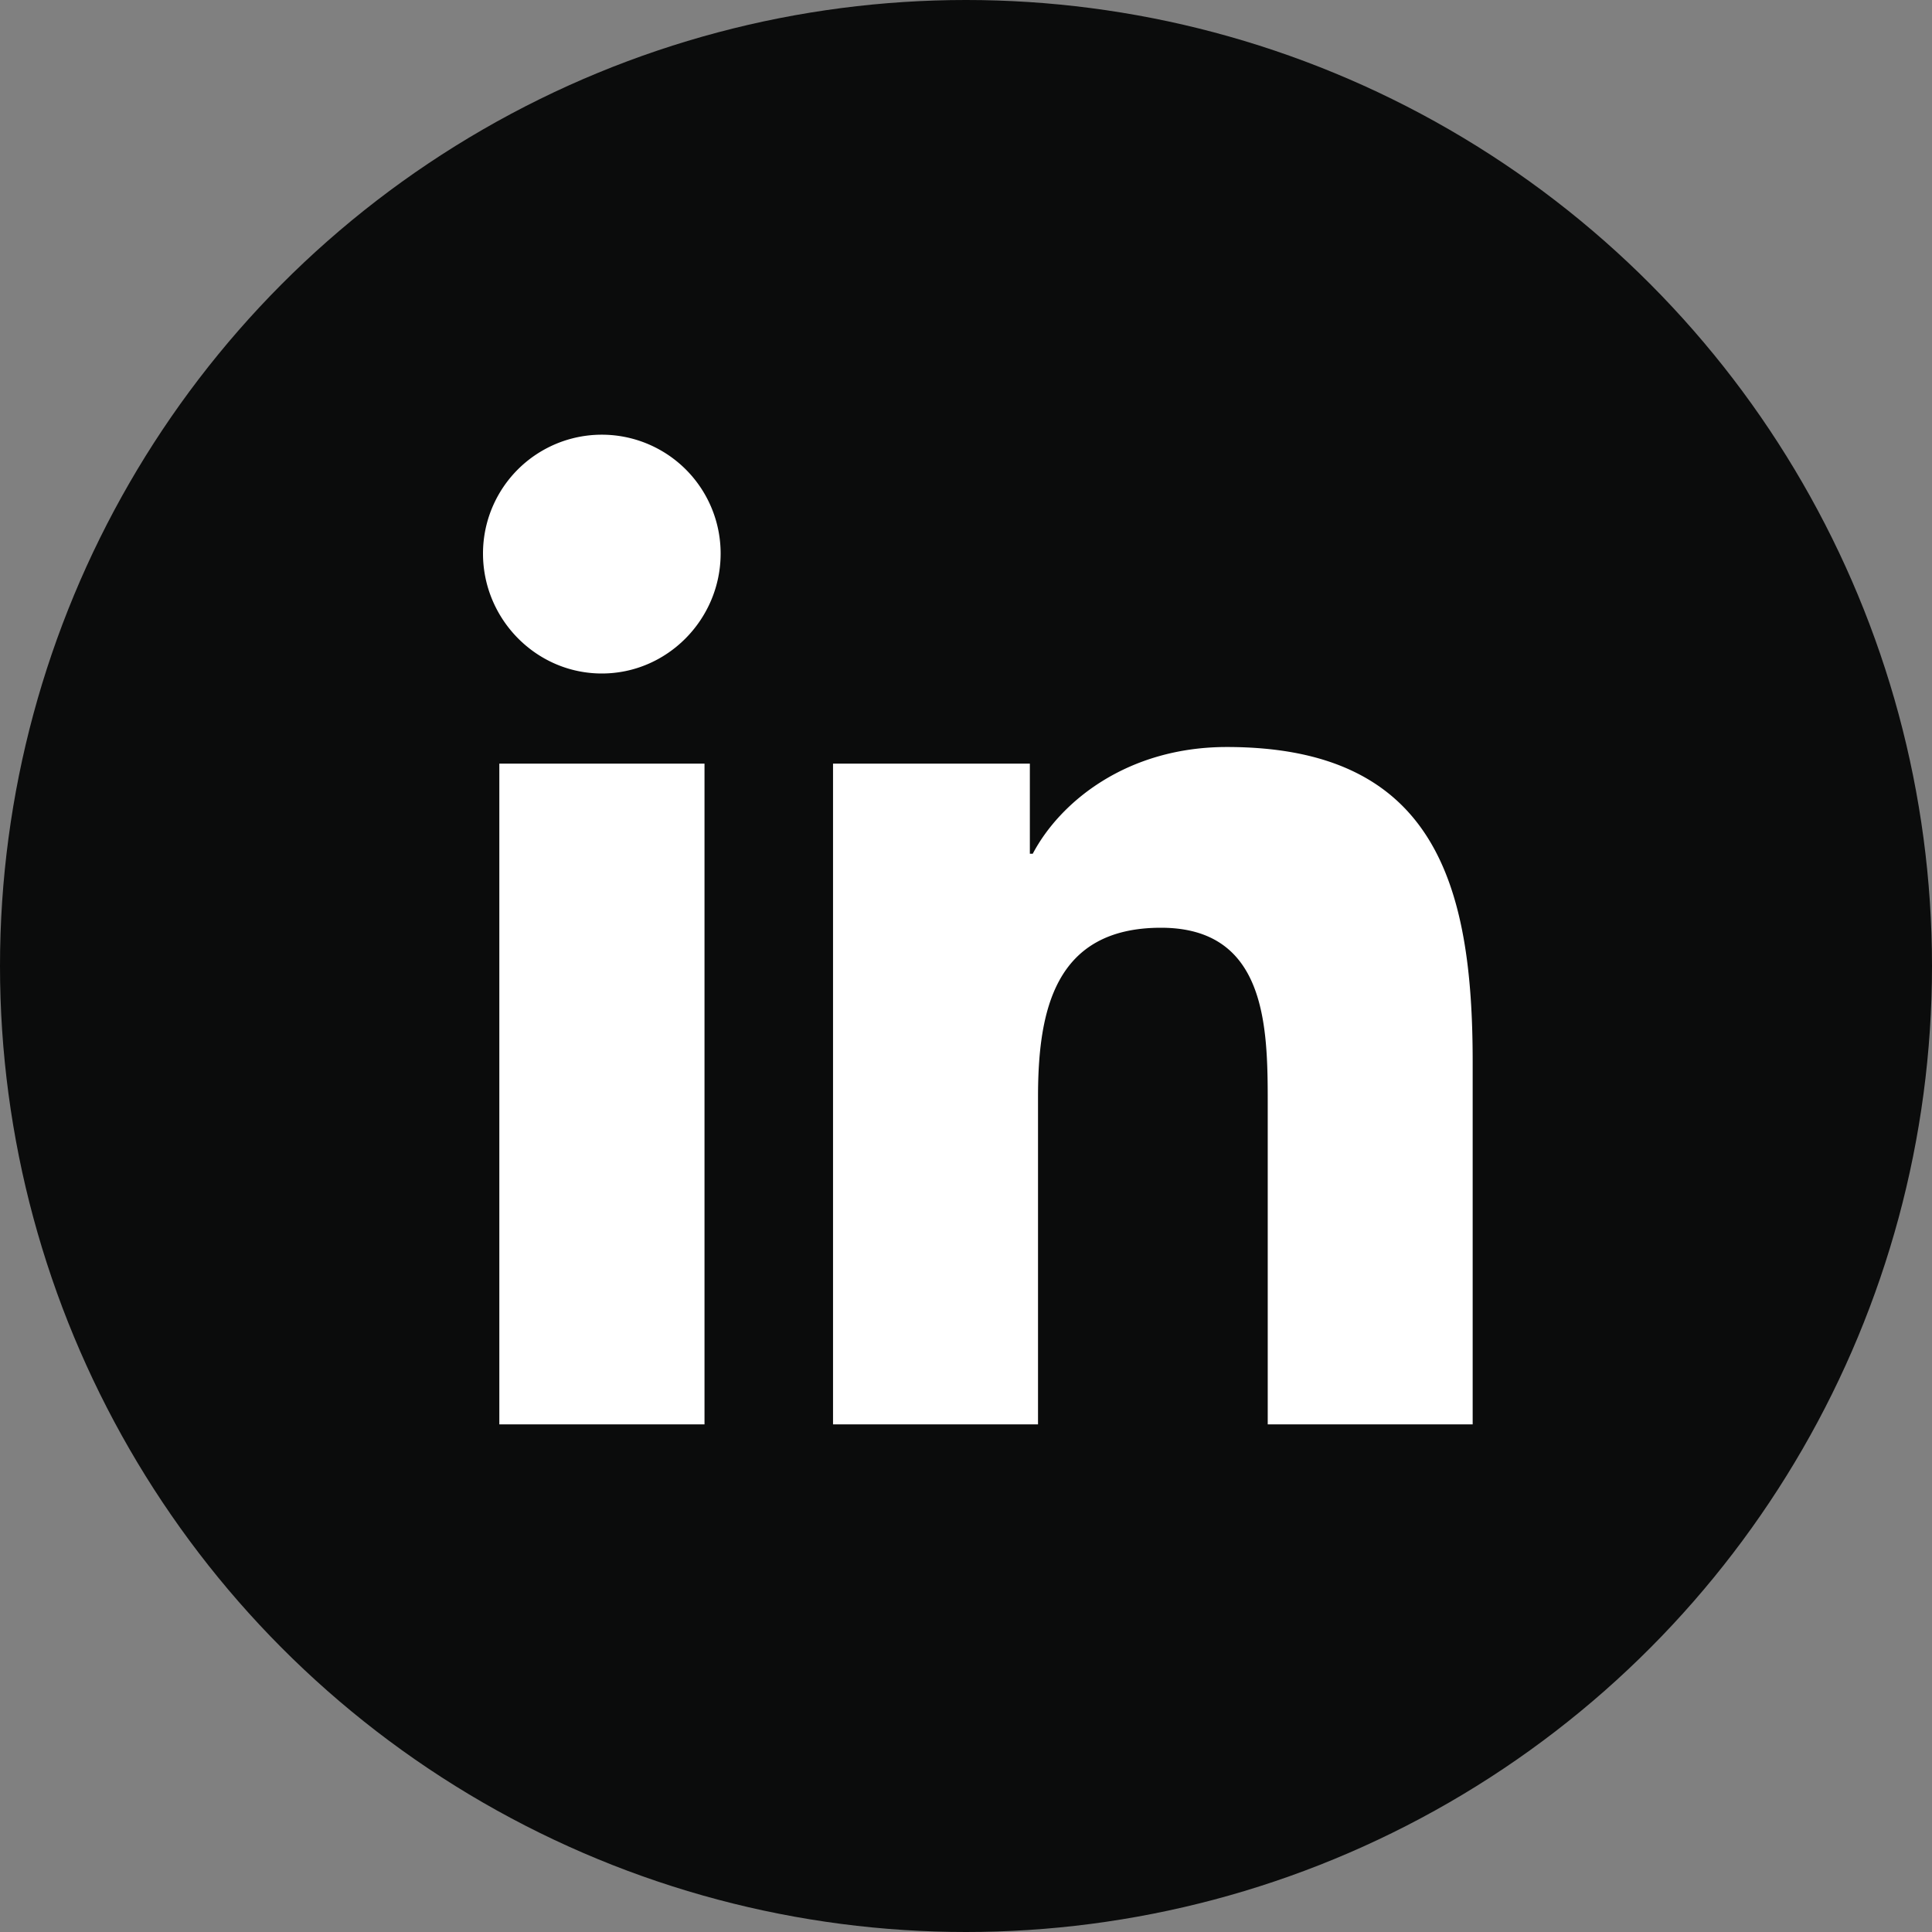
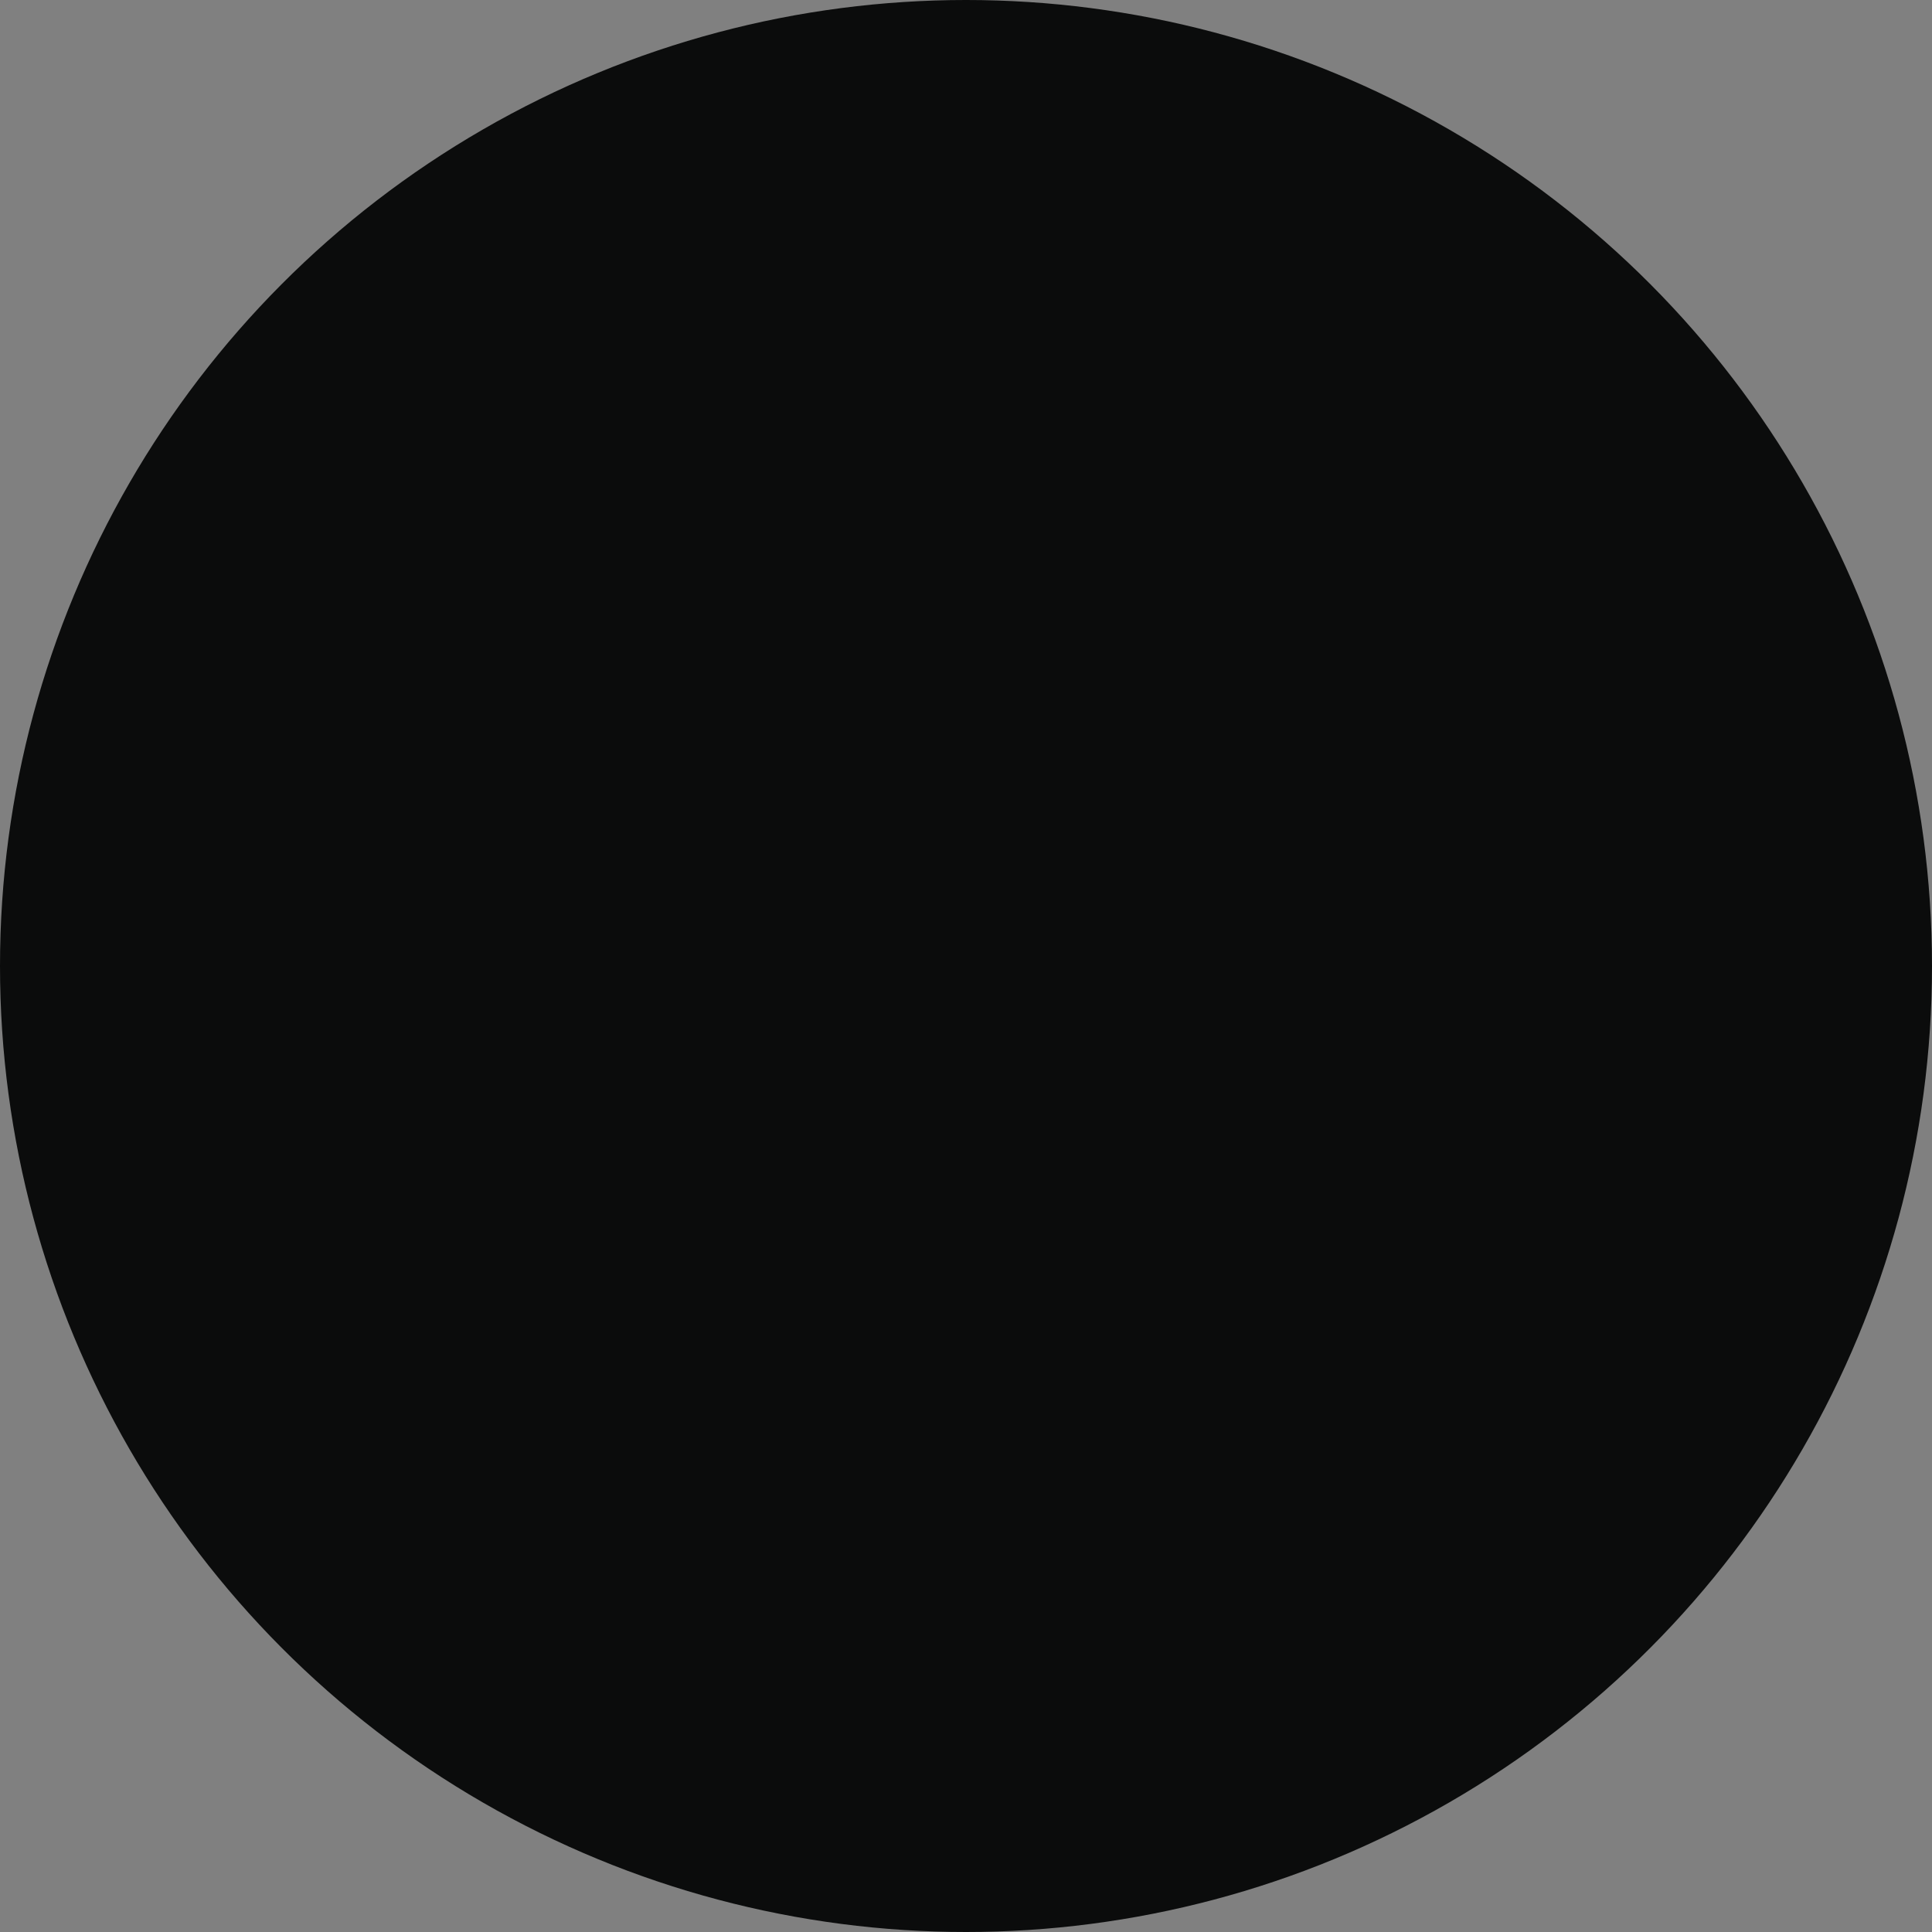
<svg xmlns="http://www.w3.org/2000/svg" width="40" height="40" fill="none">
  <rect width="100%" height="100%" fill="#808080" stroke="none" />
  <circle cx="20" cy="20" r="20" fill="#0B0C0C" />
-   <path d="M14.586 29.49h-4.248V15.81h4.248v13.68zM12.46 13.944c-1.358 0-2.46-1.125-2.46-2.484a2.46 2.46 0 014.92 0c0 1.359-1.102 2.484-2.46 2.484zM30.485 29.49h-4.238v-6.66c0-1.586-.032-3.622-2.21-3.622-2.208 0-2.546 1.725-2.546 3.508v6.774h-4.244V15.81h4.075v1.866h.06c.566-1.075 1.952-2.21 4.018-2.21 4.3 0 5.09 2.832 5.09 6.51v7.514h-.005z" fill="#fff" />
</svg>